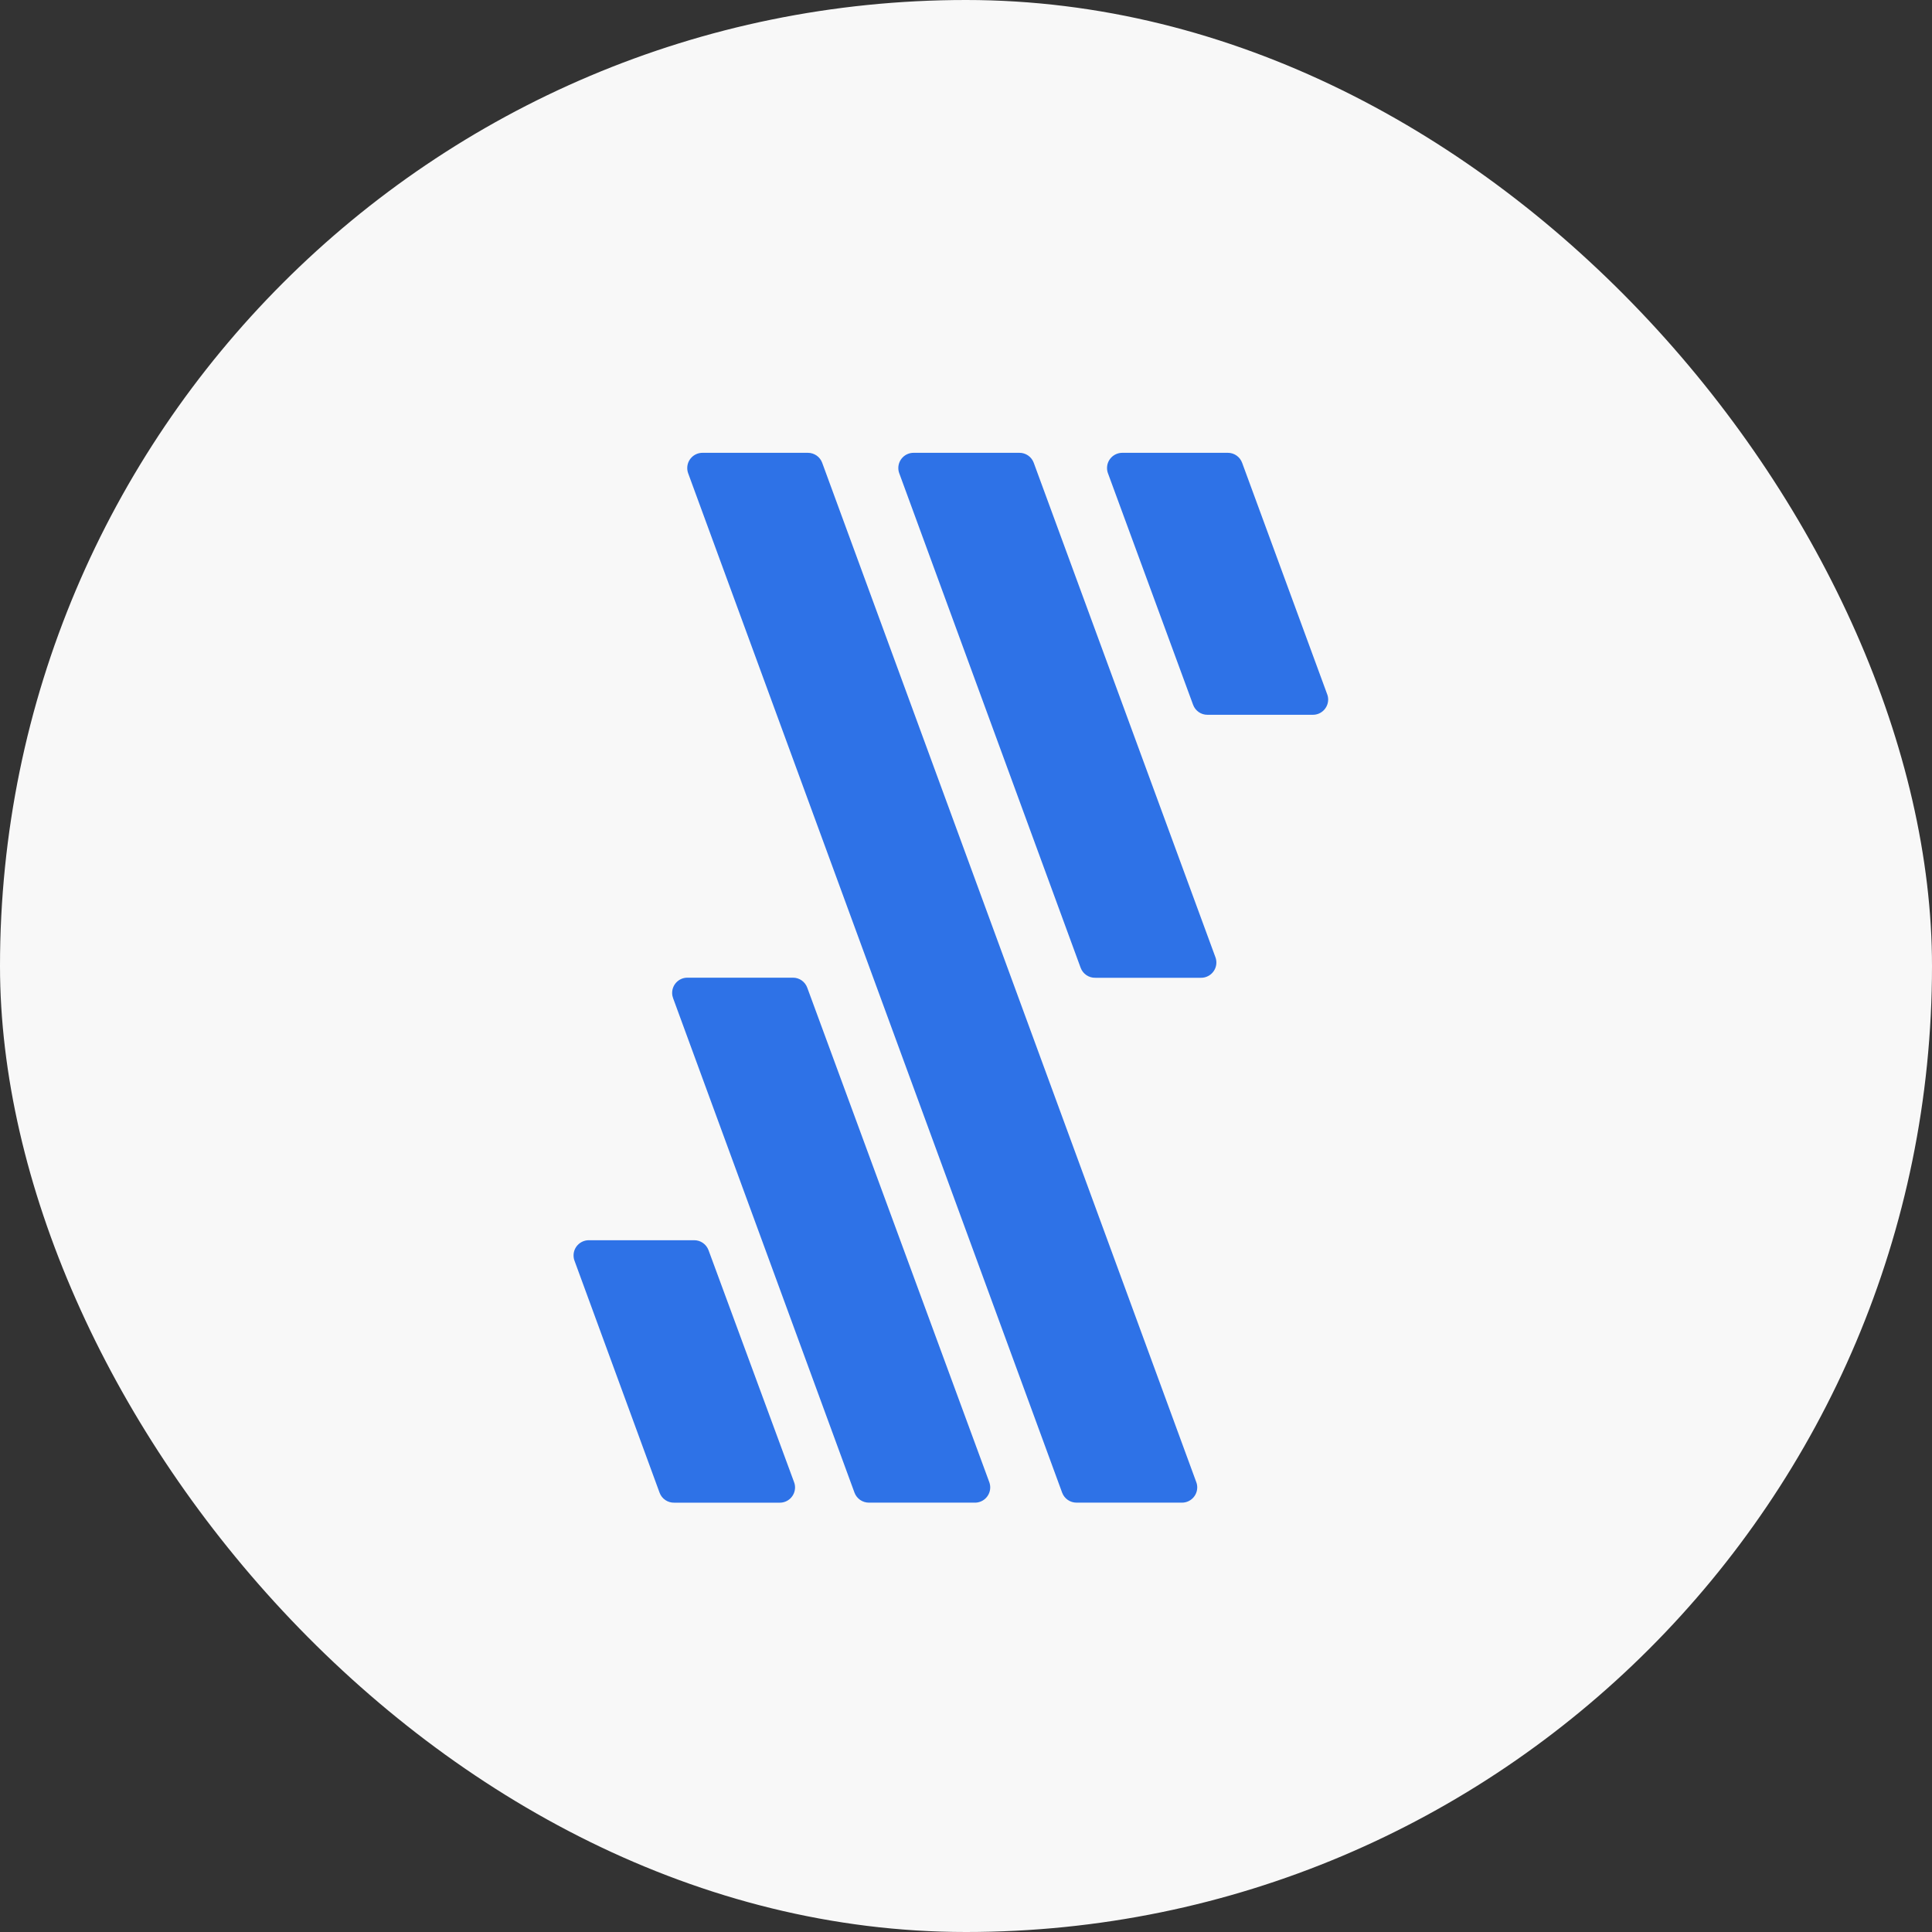
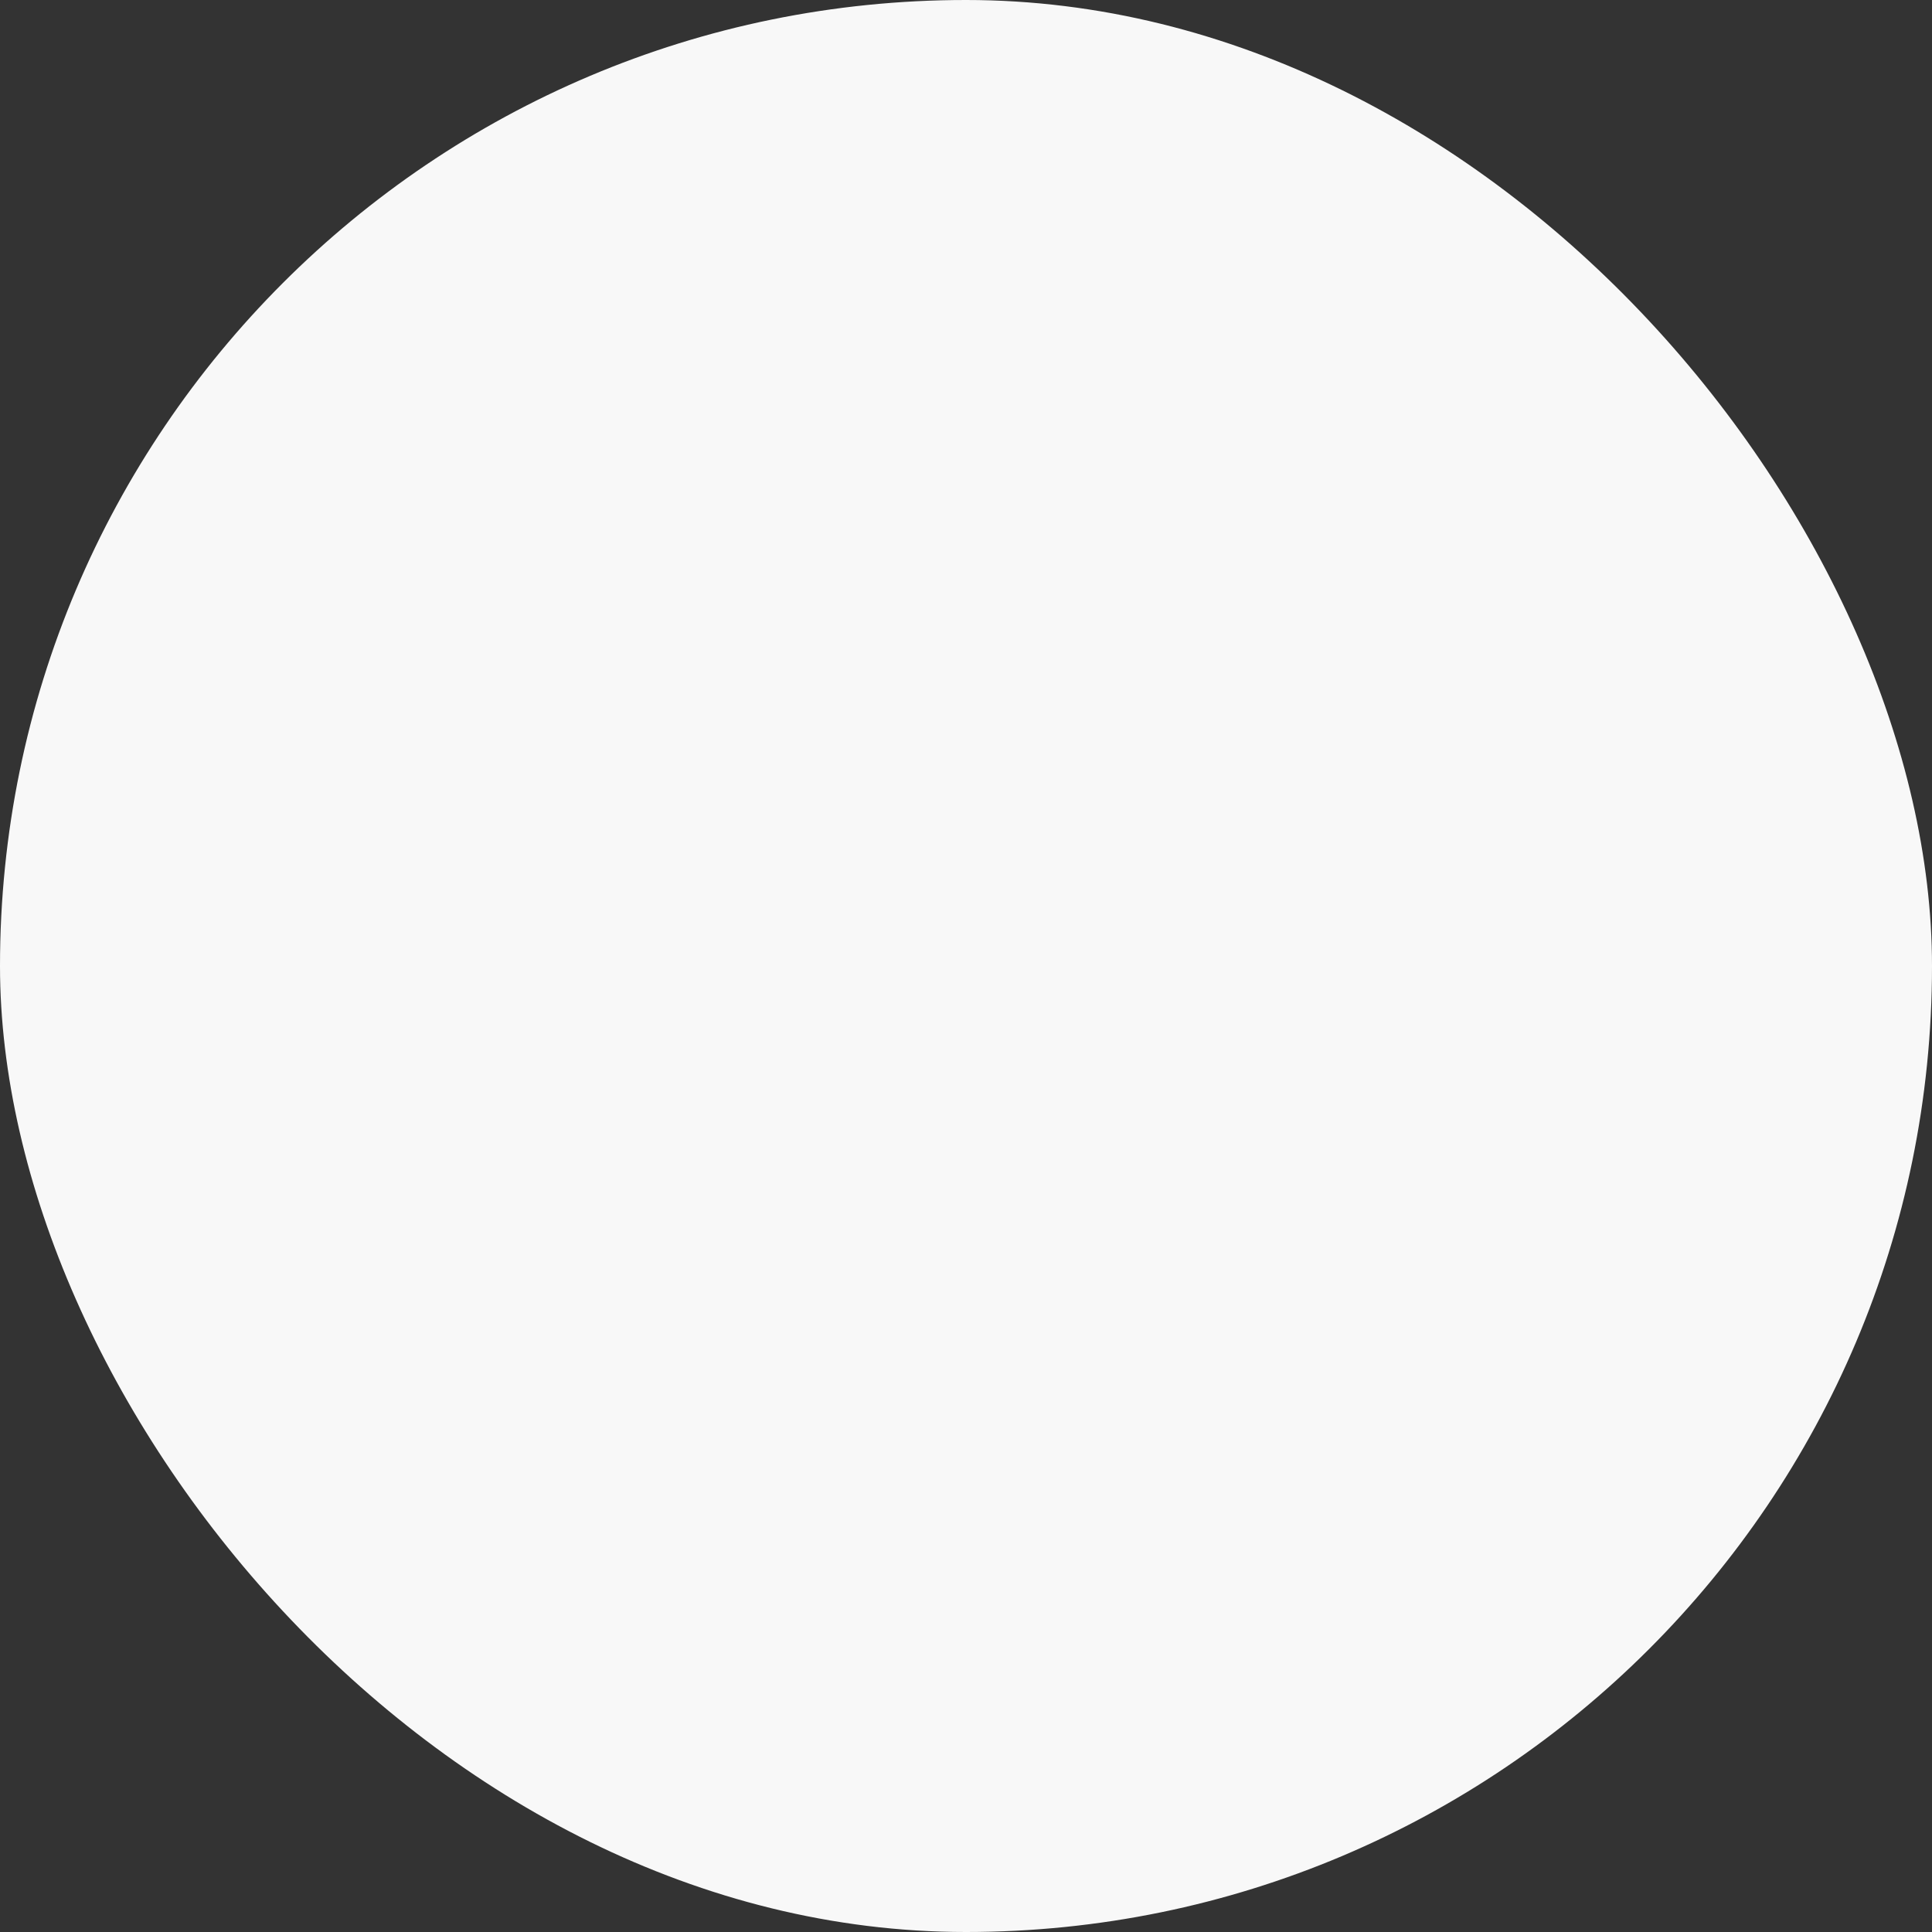
<svg xmlns="http://www.w3.org/2000/svg" width="64" height="64" viewBox="0 0 64 64" fill="none">
  <rect x="0" y="0" width="64" height="64" fill="#333333" stroke="none" />
  <rect width="64" height="64" rx="32" fill="#F8F8F8" />
-   <path d="M36.286 32.39H39.778C40.056 32.396 40.288 32.174 40.294 31.896C40.295 31.825 40.282 31.754 40.255 31.689L34.245 15.333C34.173 15.133 33.983 14.999 33.77 15H30.265C29.987 14.999 29.759 15.223 29.758 15.503C29.758 15.564 29.768 15.623 29.79 15.68L35.797 32.057C35.871 32.261 36.068 32.396 36.286 32.39Z" fill="#2E72E7" />
-   <path d="M35.661 49.777H39.153C39.431 49.778 39.658 49.554 39.66 49.274C39.66 49.213 39.65 49.154 39.628 49.097L27.237 15.333C27.165 15.133 26.975 15 26.761 15H23.273C22.995 14.999 22.767 15.223 22.766 15.503C22.766 15.564 22.776 15.623 22.797 15.68L35.185 49.447C35.259 49.645 35.449 49.777 35.661 49.777Z" fill="#2E72E7" />
-   <path d="M28.782 49.777H32.274C32.553 49.79 32.789 49.574 32.802 49.295C32.805 49.227 32.794 49.161 32.771 49.097L26.742 32.72C26.669 32.52 26.48 32.385 26.267 32.387H22.757C22.479 32.394 22.259 32.626 22.266 32.904C22.267 32.961 22.279 33.017 22.299 33.071L28.307 49.448C28.381 49.645 28.571 49.777 28.782 49.777Z" fill="#2E72E7" />
-   <path d="M36.705 15.684L39.522 23.345C39.595 23.545 39.784 23.68 39.998 23.678H43.49C43.768 23.68 43.995 23.455 43.997 23.175C43.997 23.115 43.987 23.055 43.965 22.999L41.148 15.333C41.076 15.133 40.886 14.999 40.673 15H37.181C36.902 14.999 36.673 15.222 36.672 15.501C36.672 15.564 36.682 15.626 36.705 15.684Z" fill="#2E72E7" />
-   <path d="M22.337 49.778H25.829C26.108 49.78 26.335 49.555 26.337 49.275C26.337 49.215 26.326 49.155 26.305 49.099L23.472 41.417C23.399 41.217 23.209 41.083 22.997 41.084H19.509C19.23 41.083 19.001 41.306 19 41.585C19 41.648 19.01 41.71 19.033 41.768L21.85 49.449C21.924 49.651 22.121 49.784 22.337 49.778Z" fill="#2E72E7" />
</svg>